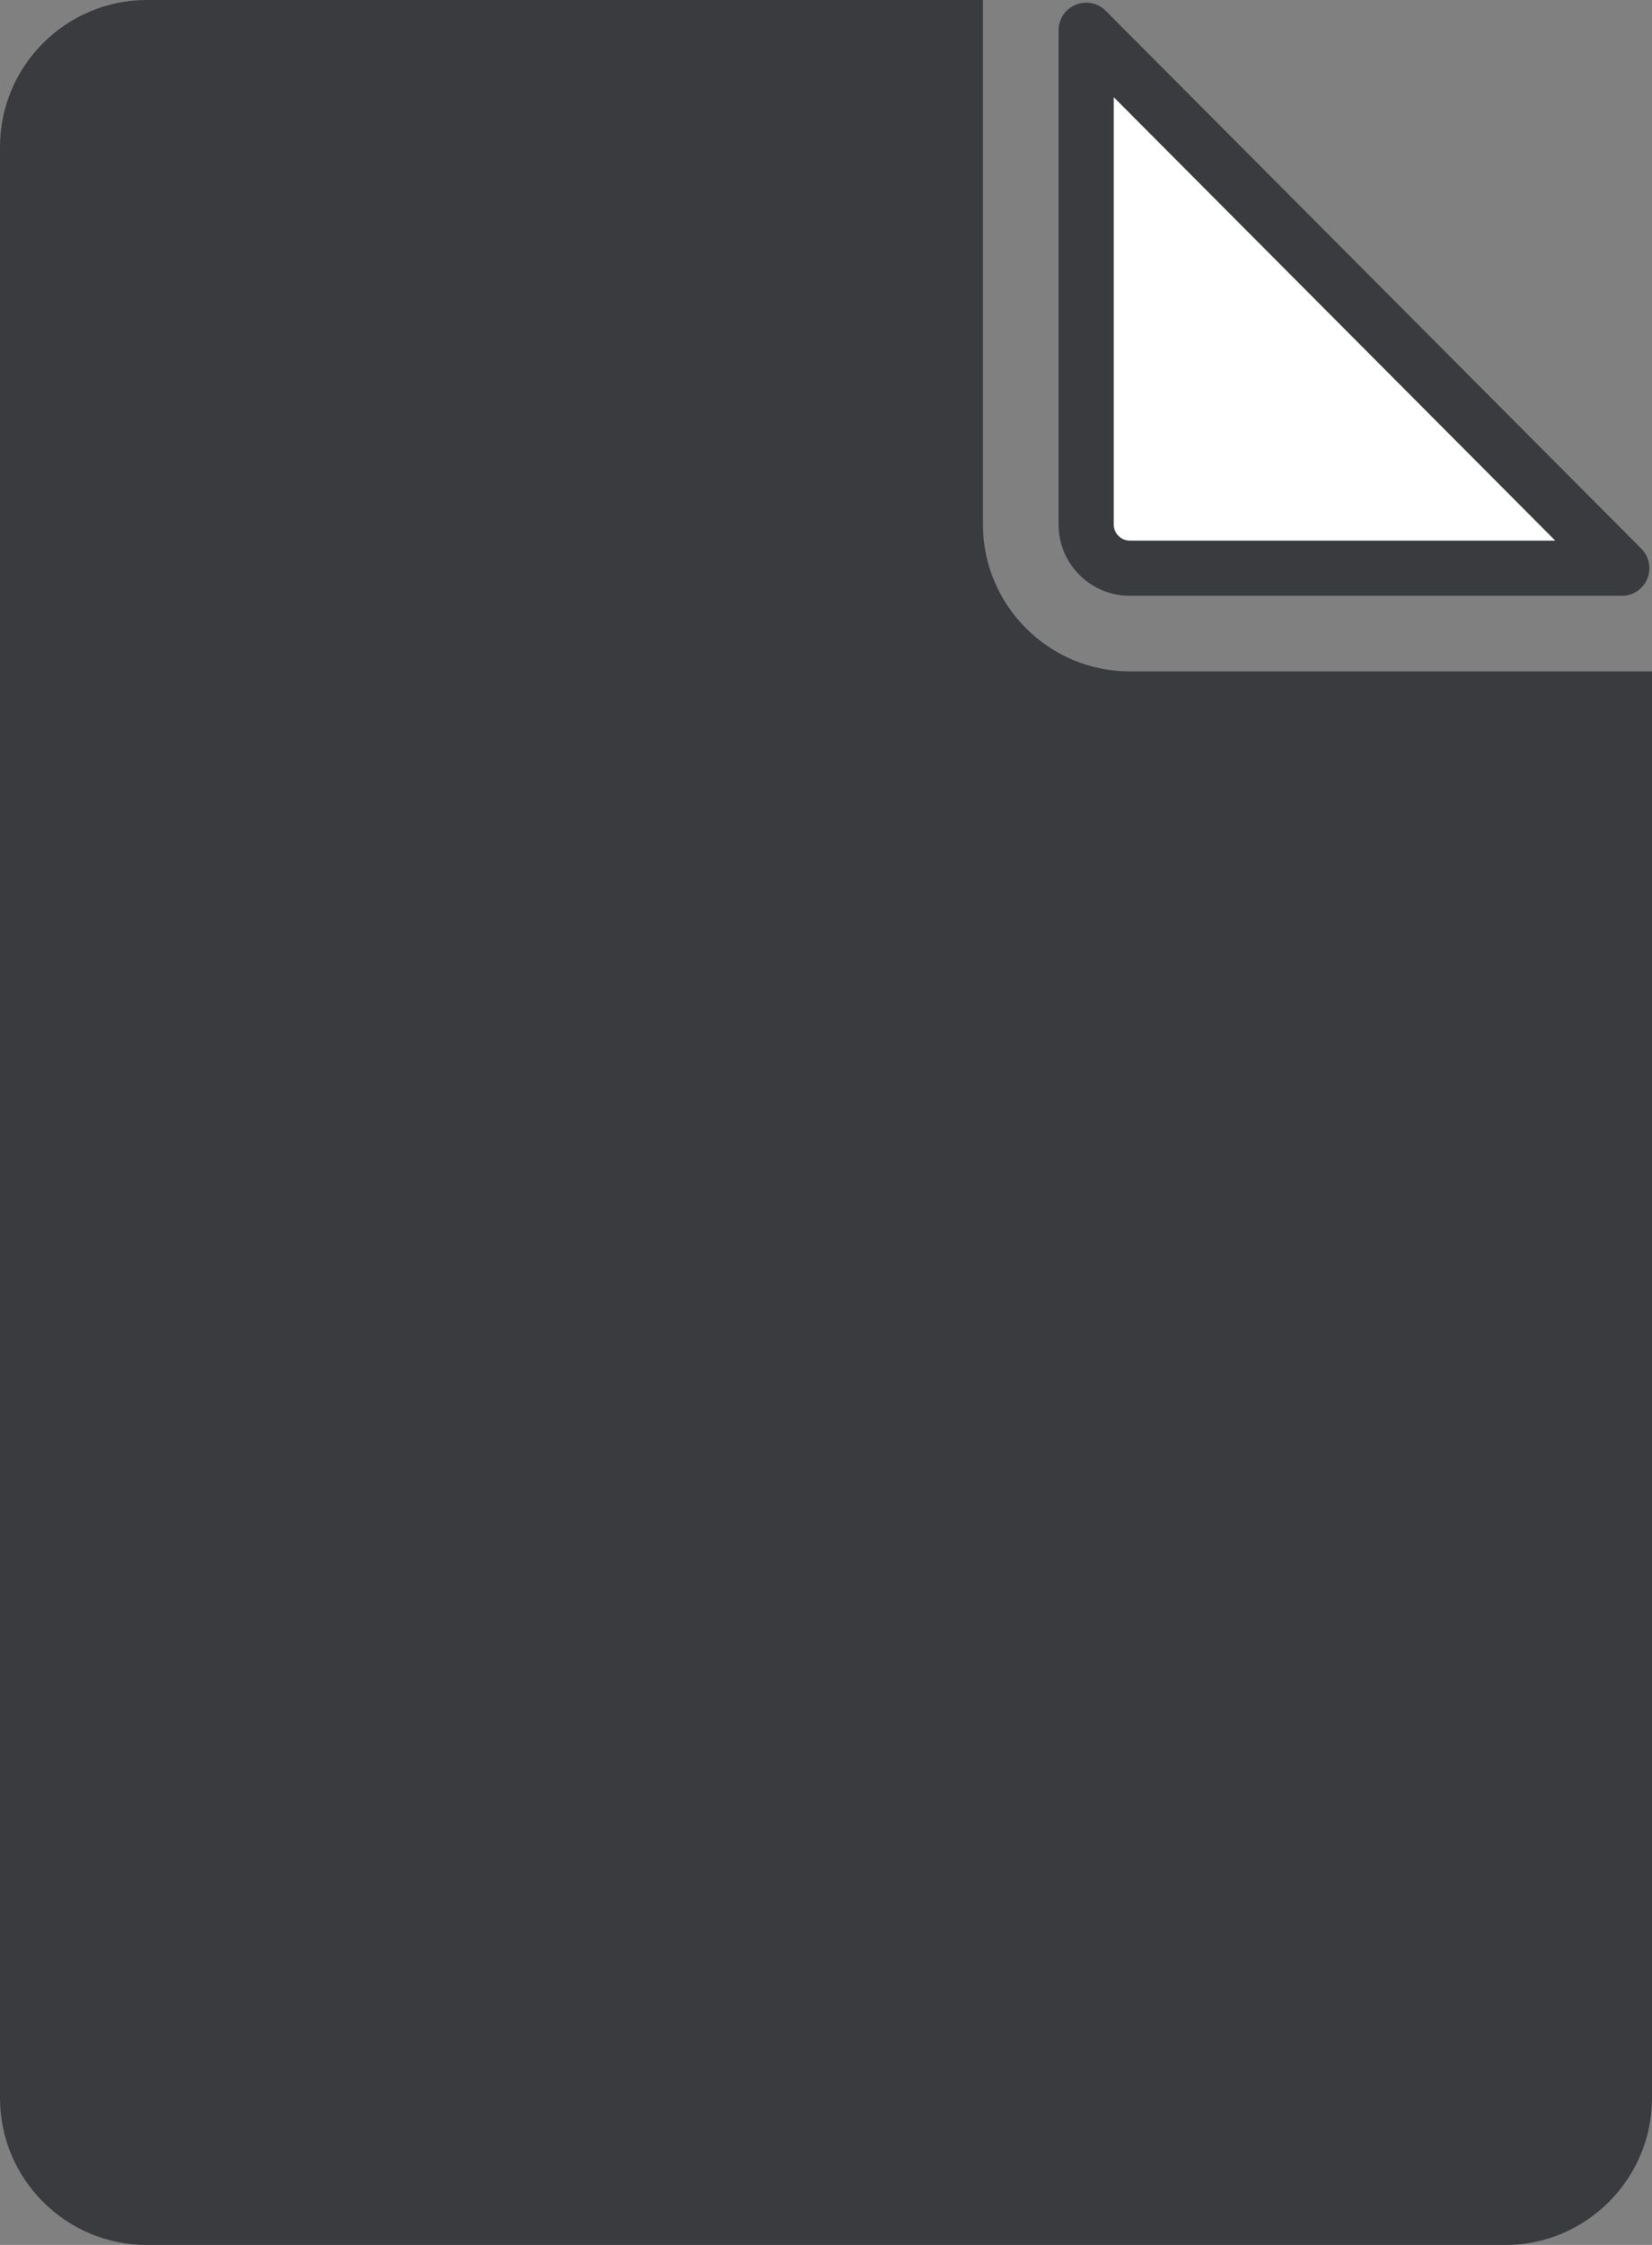
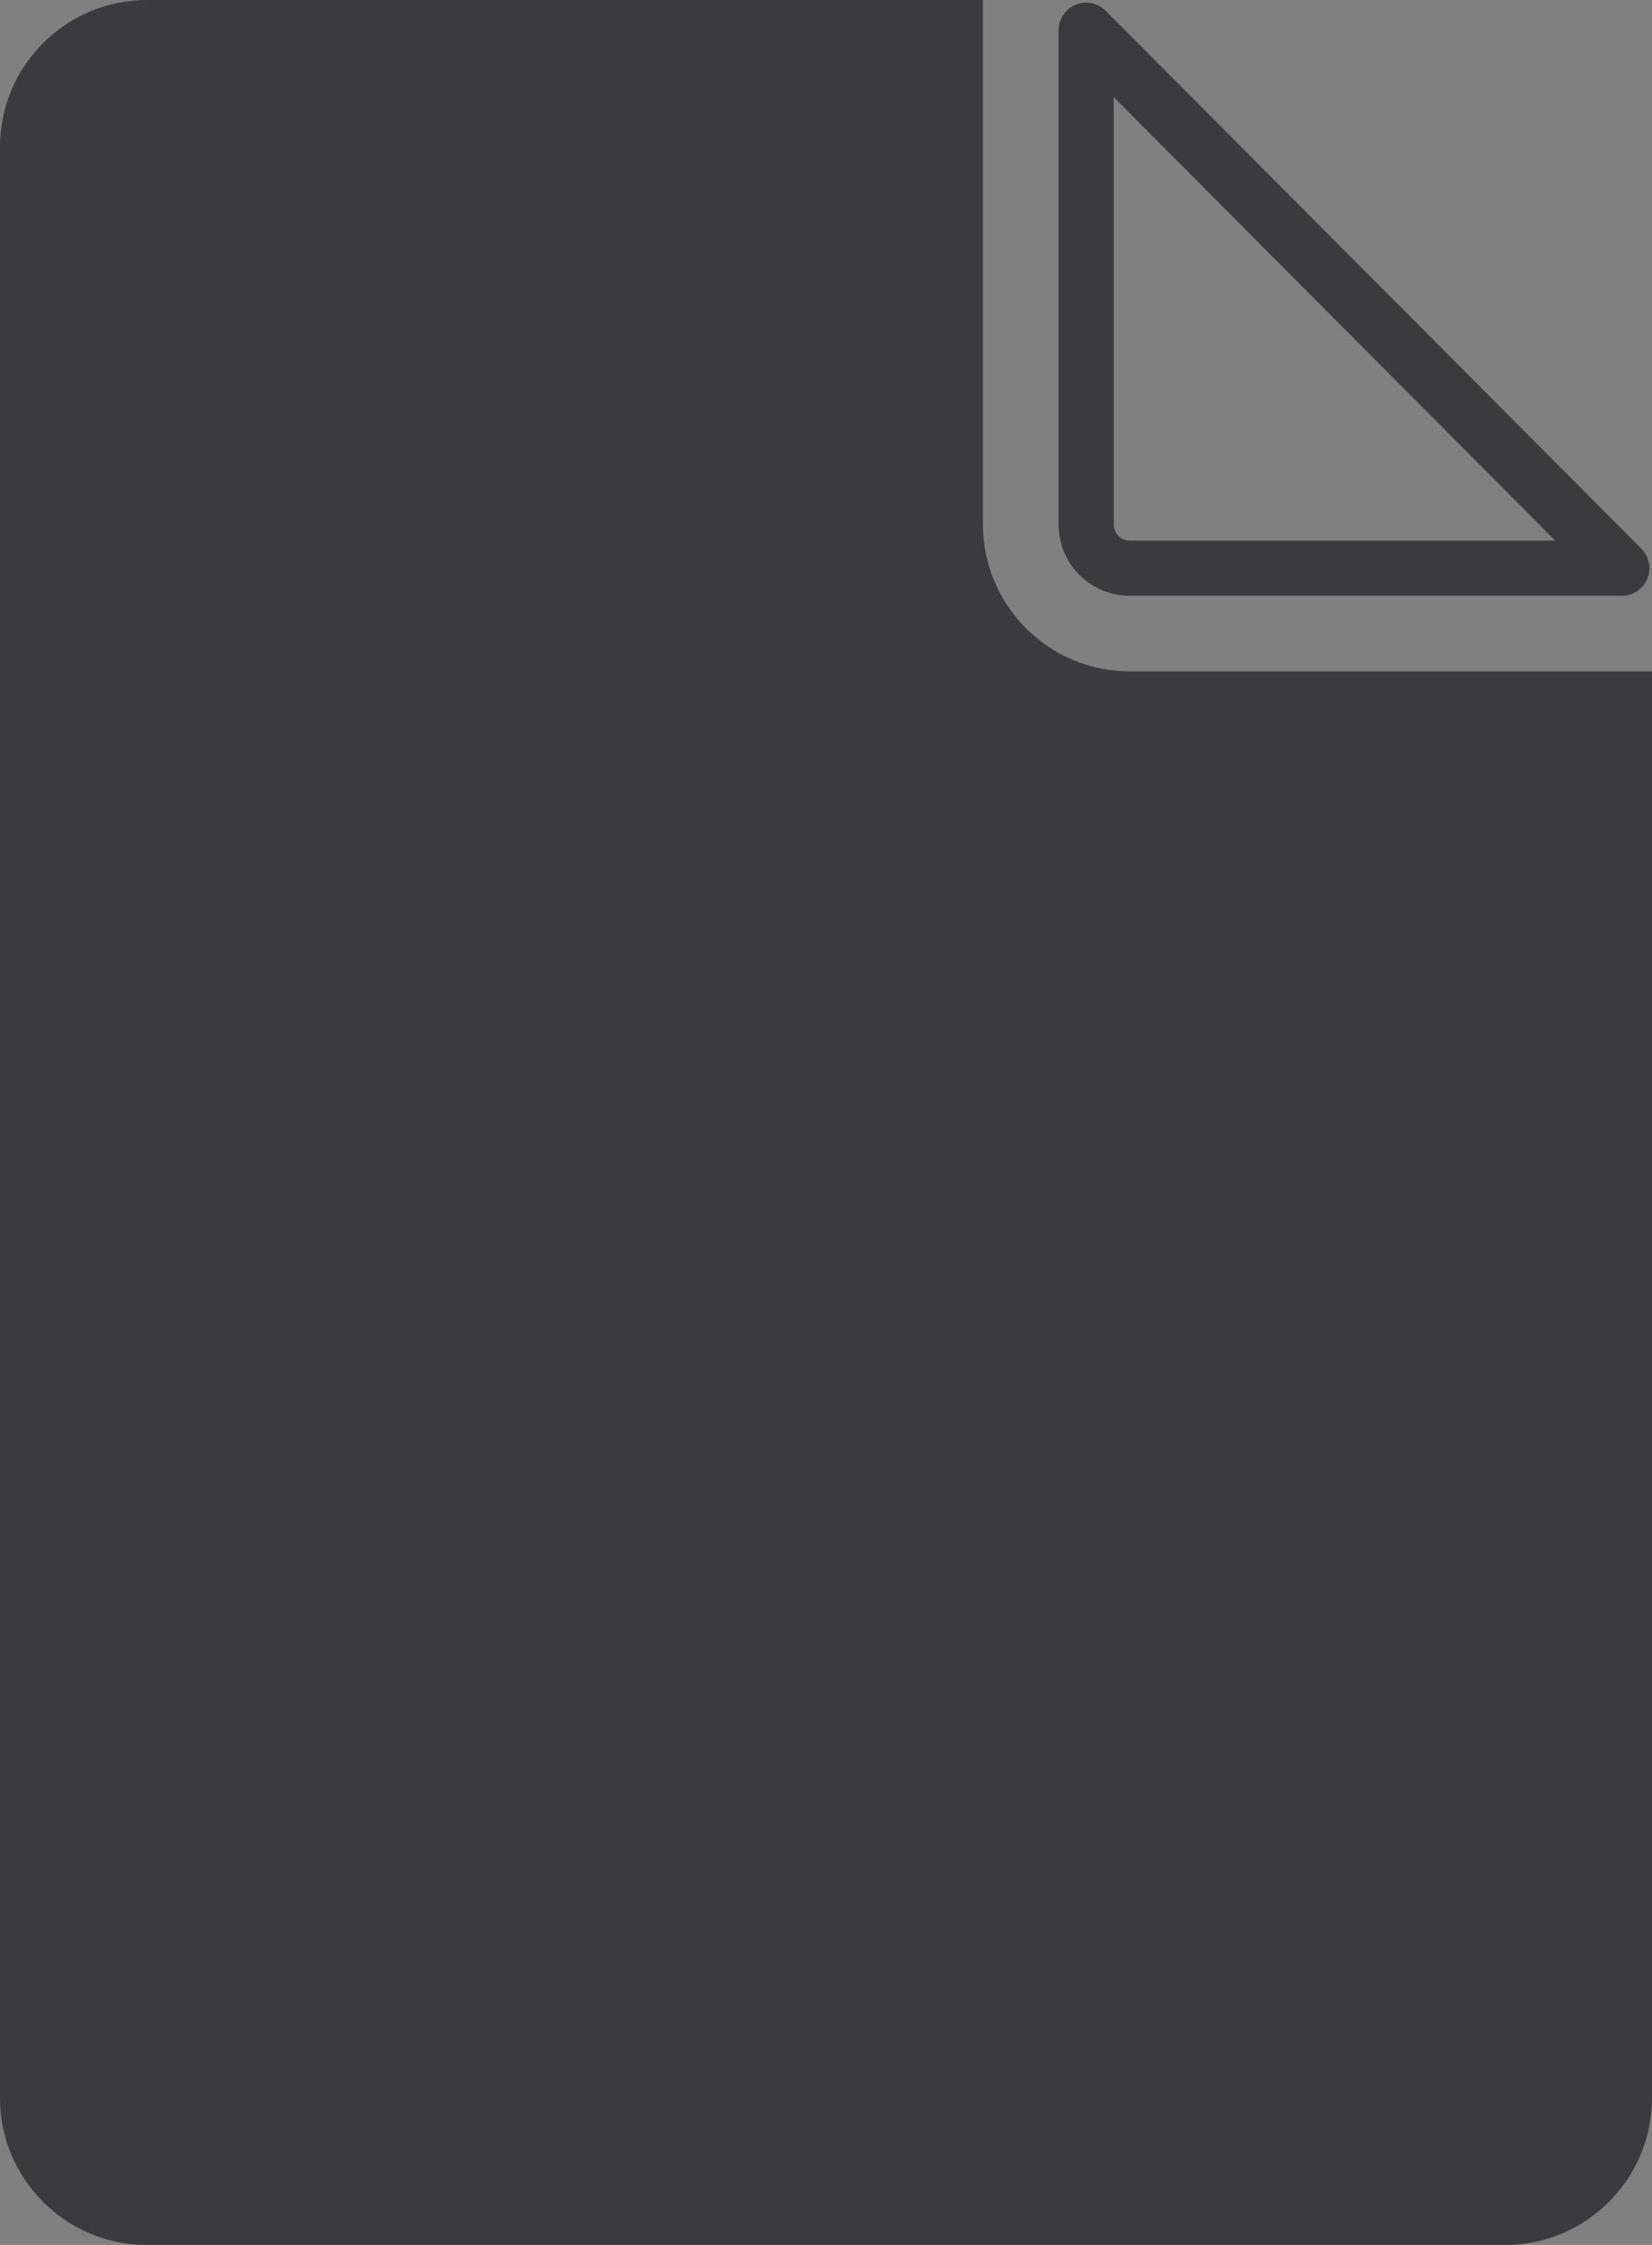
<svg xmlns="http://www.w3.org/2000/svg" id="_レイヤー_1" data-name="レイヤー_1" width="16.138" height="21.921" version="1.1" viewBox="0 0 16.138 21.921">
  <rect x="0" y="0" width="16.138" height="21.921" fill="#808080" stroke="none" />
  <path d="M11.037,6.556c-.791,0-1.435-.644-1.435-1.435V0H1.435C.644,0,0,.644,0,1.435v19.052c0,.791.644,1.435,1.435,1.435h13.268c.791,0,1.435-.644,1.435-1.435V6.556h-5.101Z" fill="#393b3f" />
  <g>
-     <path d="M11.037,5.548h4.806L10.61.296v4.826c0,.235.191.427.427.427Z" fill="#fff" />
    <path d="M15.843,5.818h-4.806c-.384,0-.696-.312-.696-.696V.296c0-.109.065-.208.167-.249.099-.042.216-.02.294.059l5.232,5.252c.076.077.1.193.058.294s-.14.166-.249.166ZM10.88.949v4.173c0,.086.07.157.157.157h4.156L10.88.949Z" fill="#393b3f" />
  </g>
</svg>